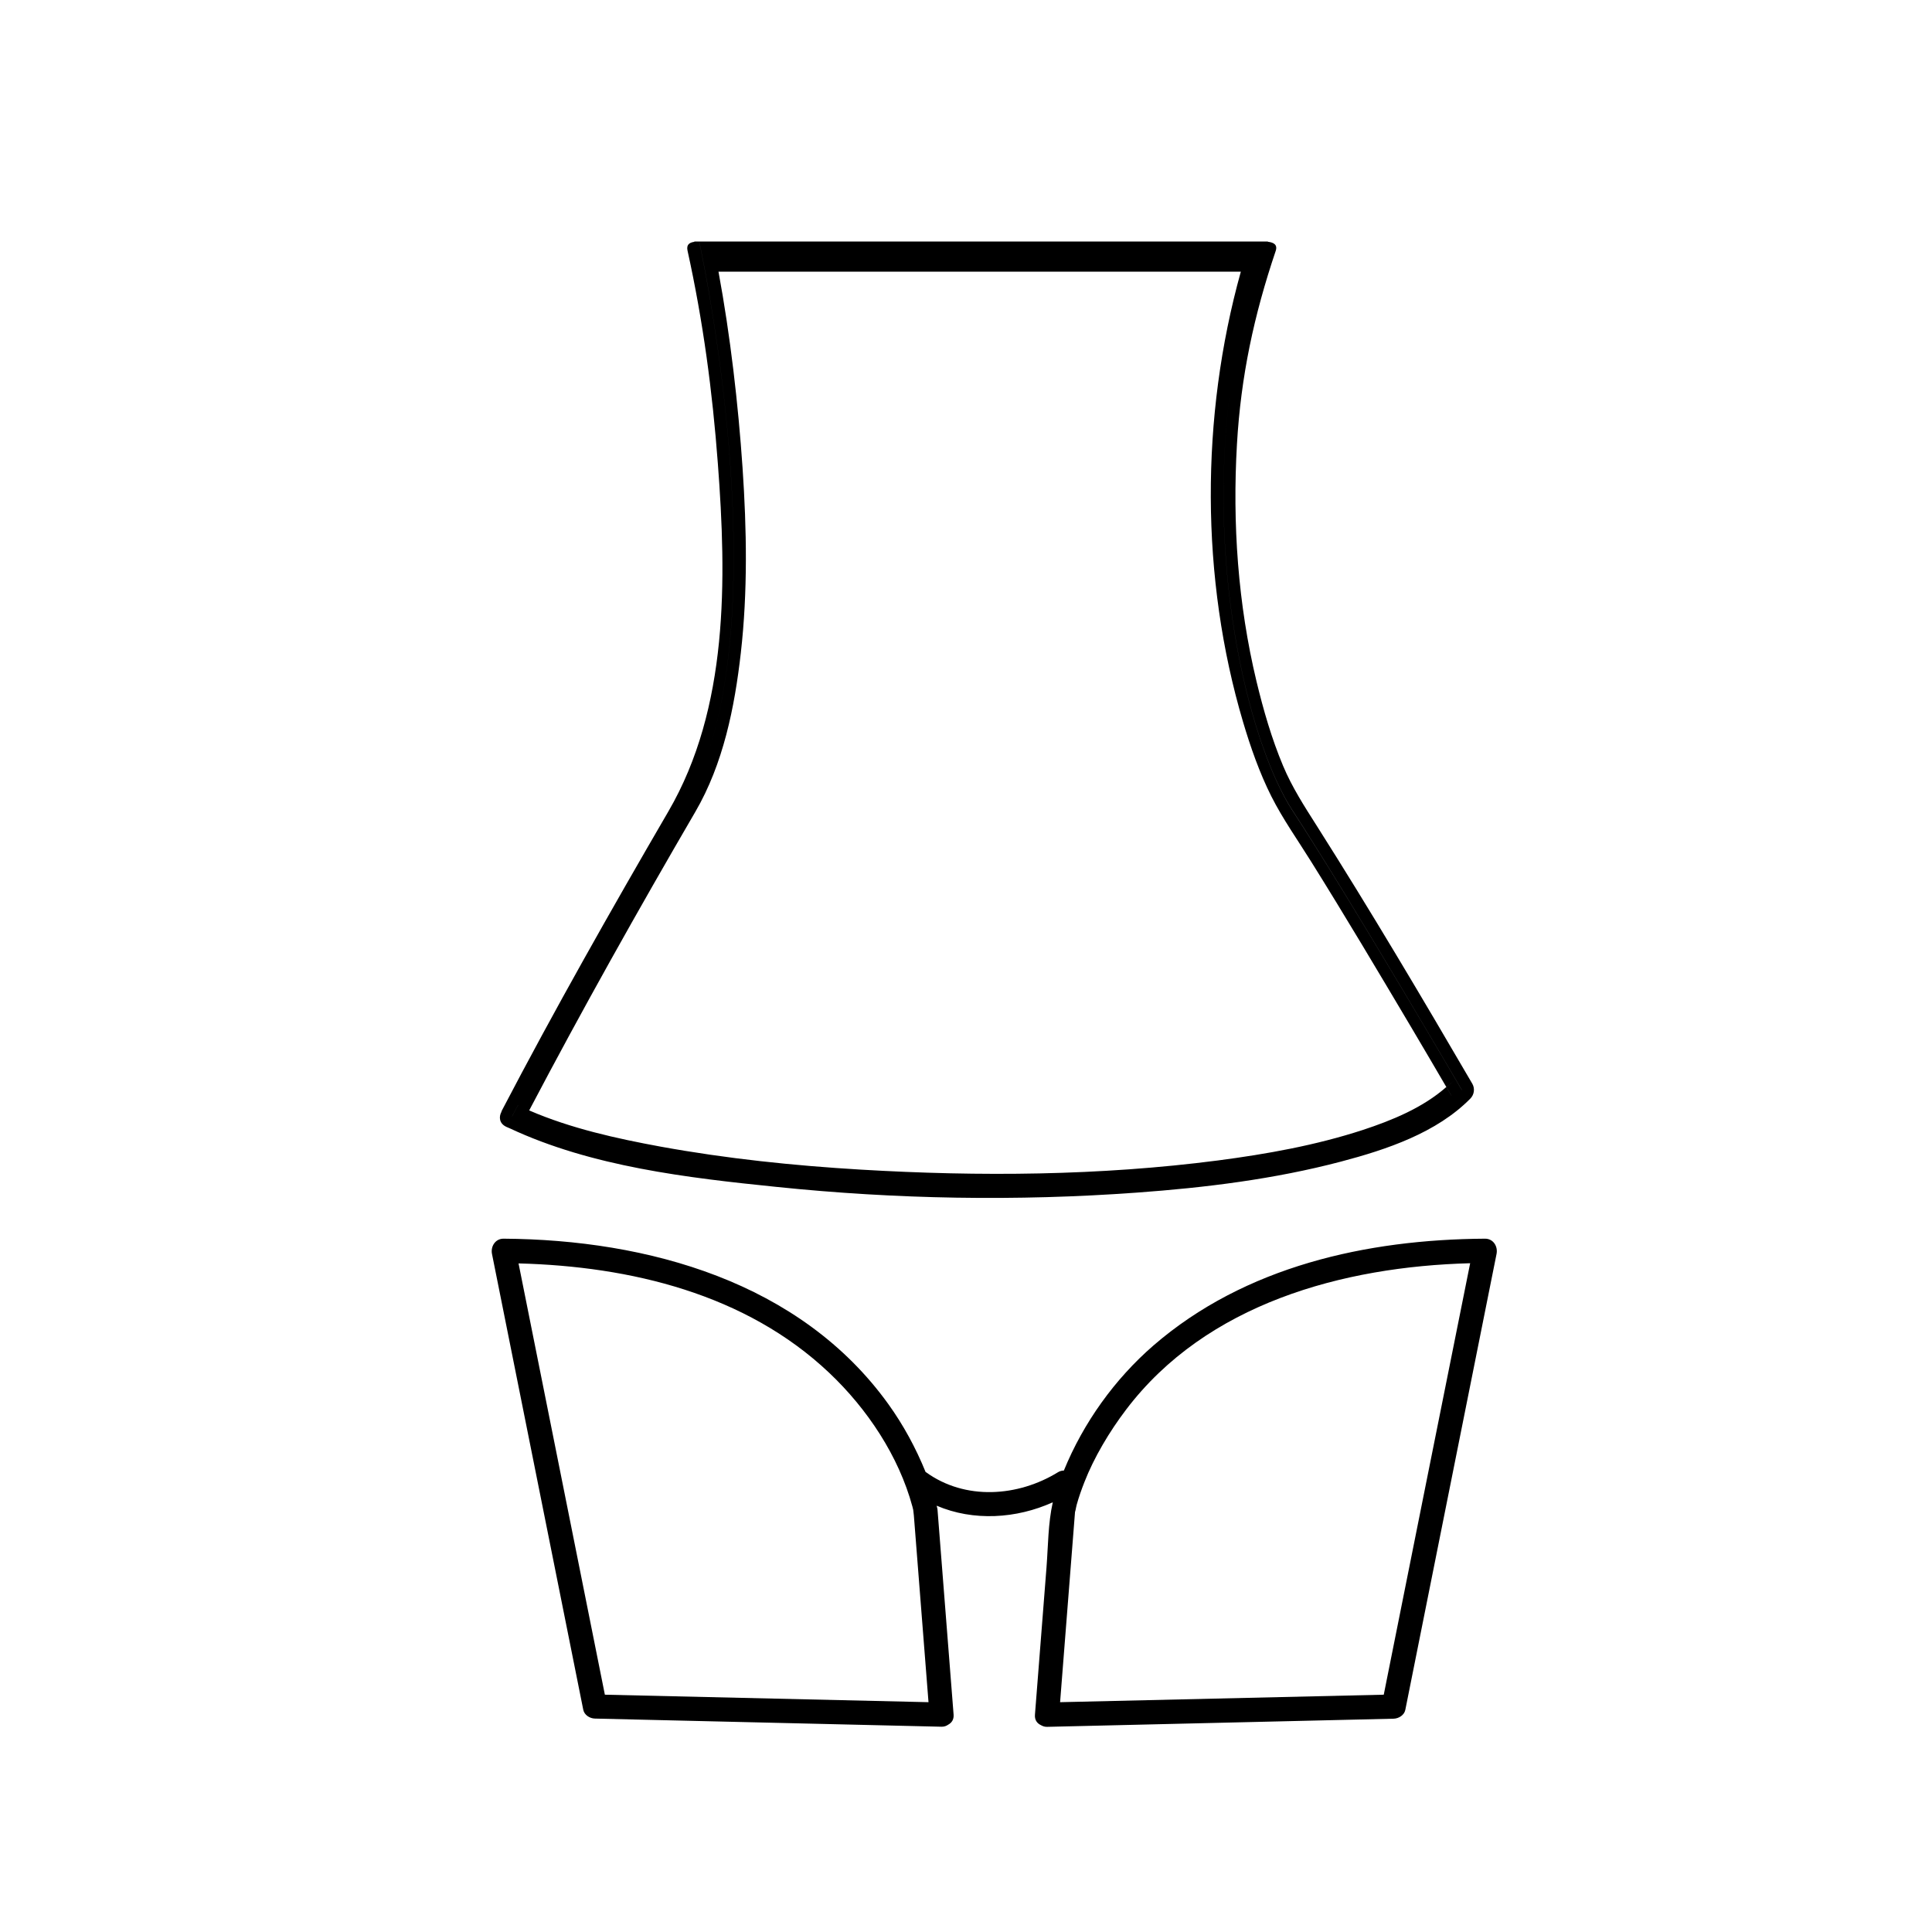
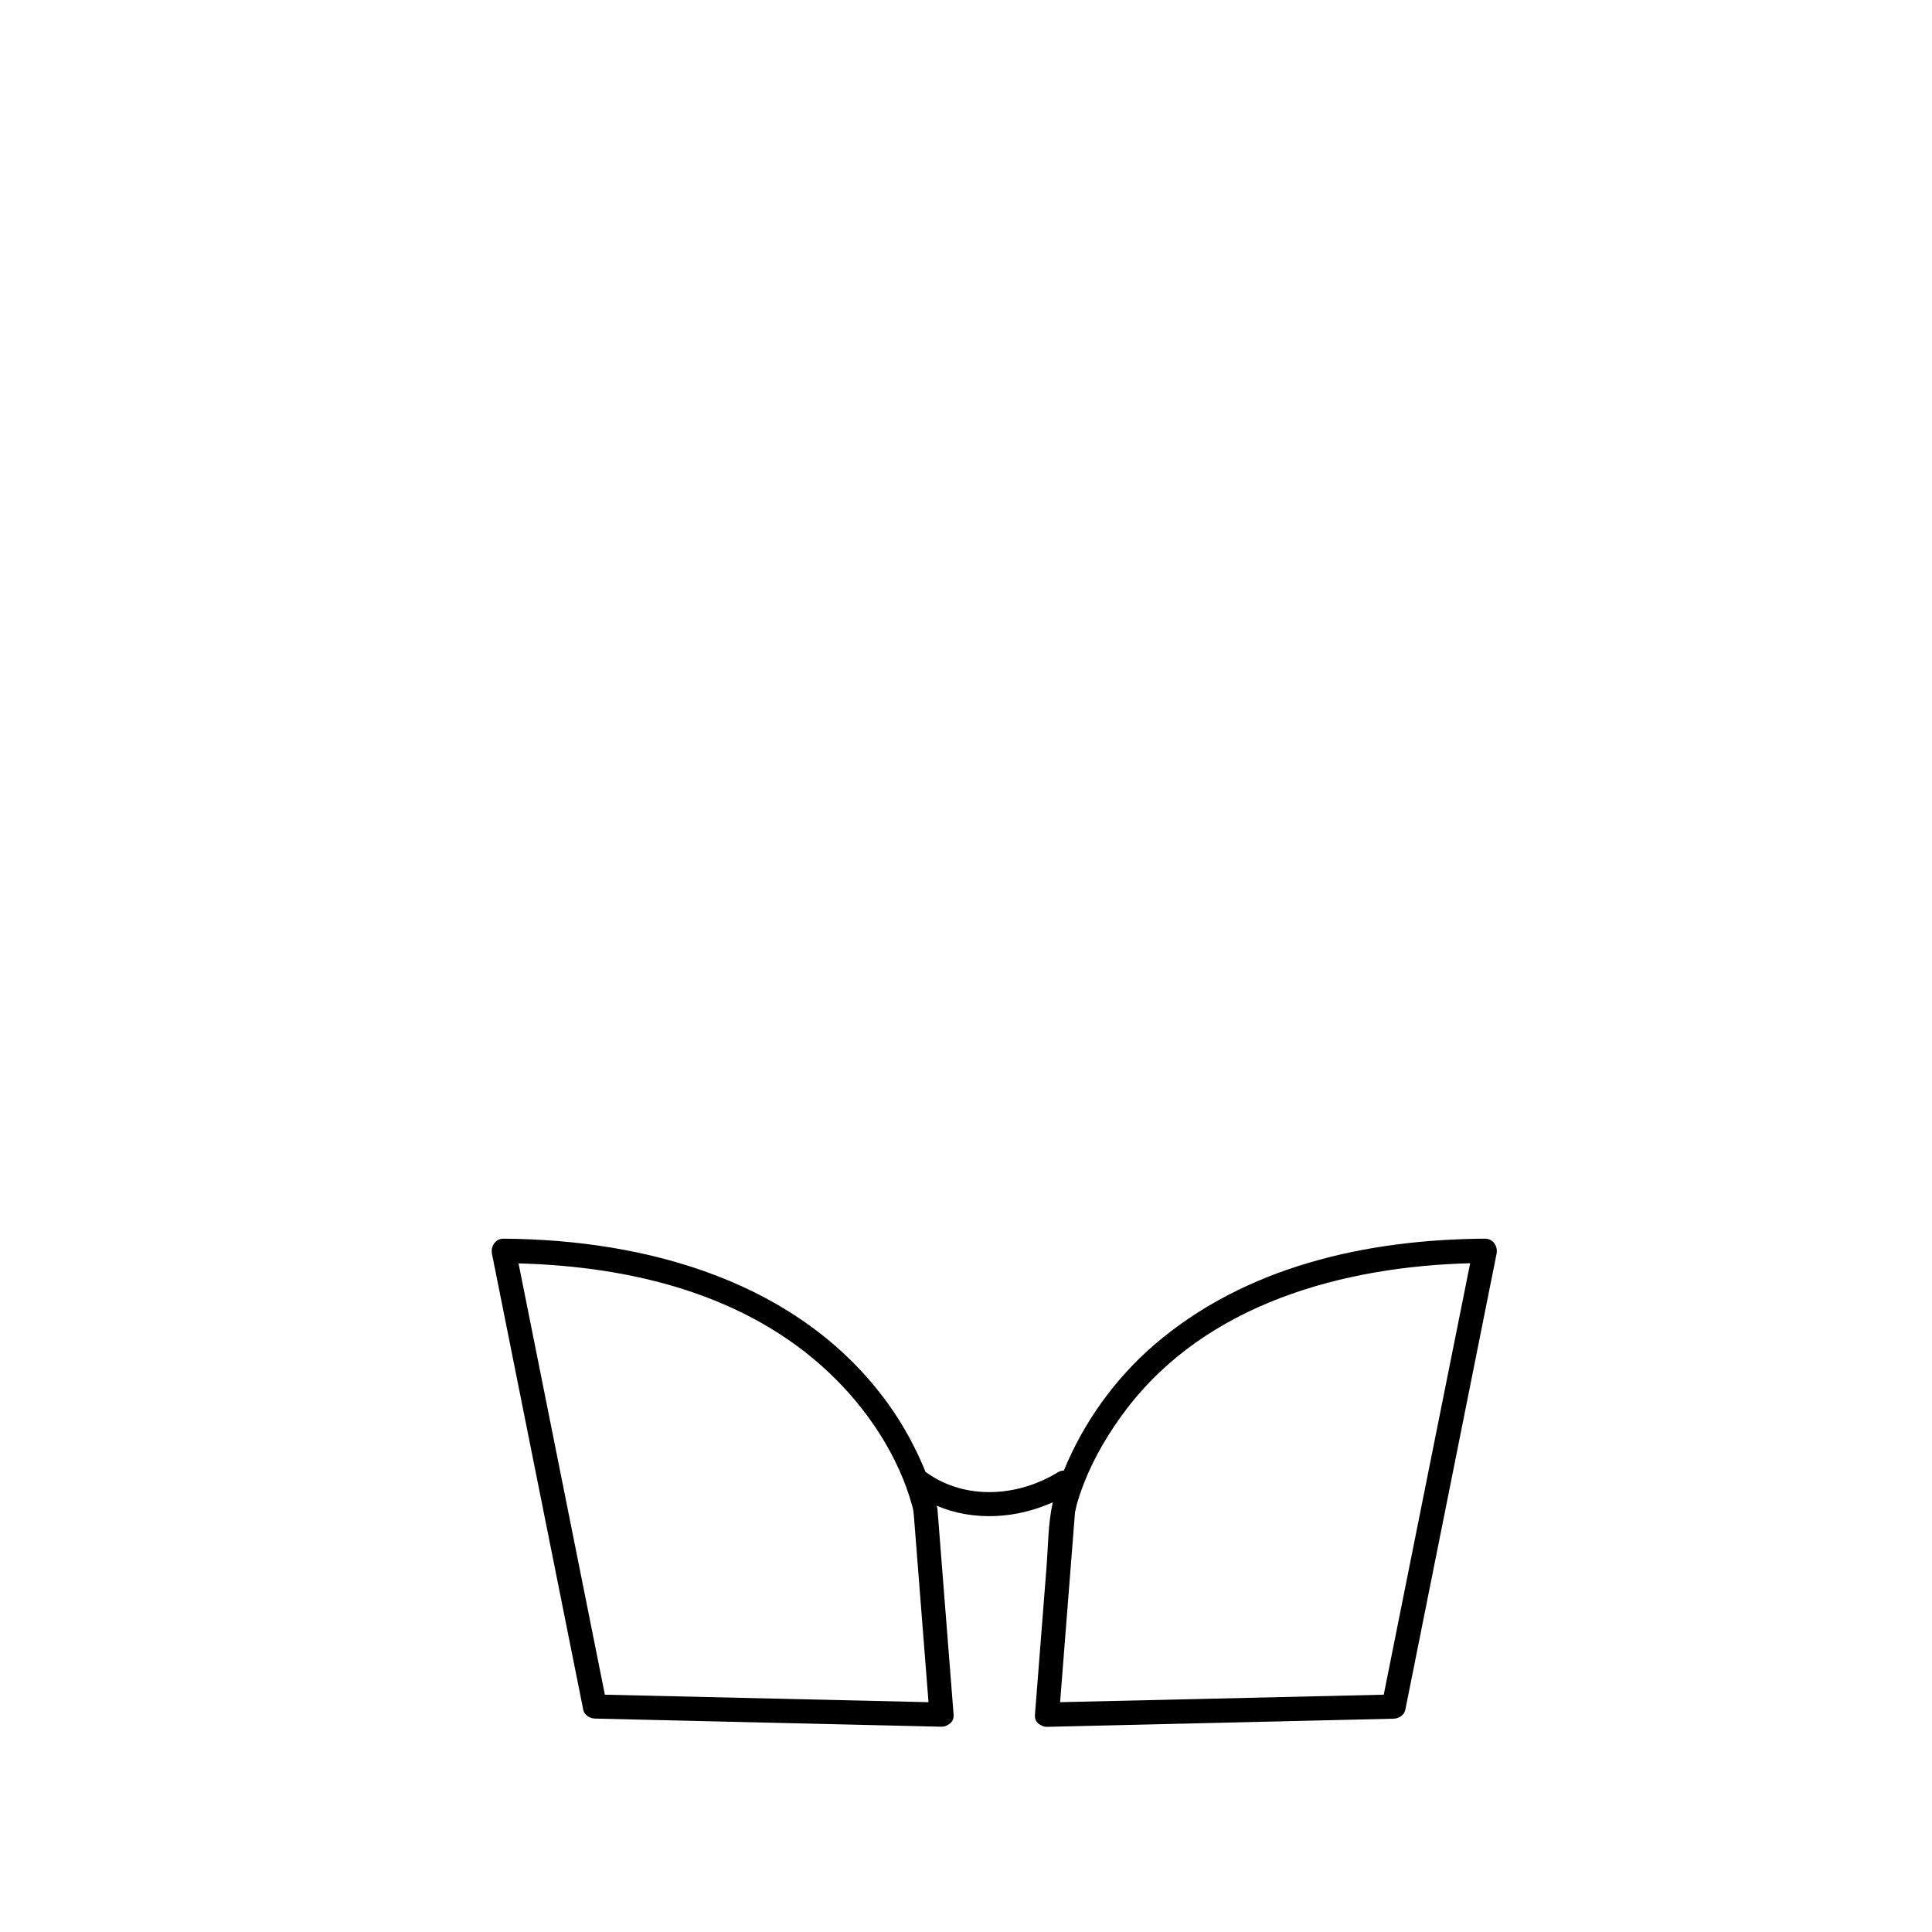
<svg xmlns="http://www.w3.org/2000/svg" version="1.1" id="Capa_1" x="0px" y="0px" width="64px" height="64px" viewBox="0 0 64 64" enable-background="new 0 0 64 64" xml:space="preserve">
  <g>
    <path d="M49.189,41.033c-3.918,0.025-7.945,0.915-10.976,3.535c-1.284,1.113-2.323,2.559-2.971,4.146   c-0.063,0.001-0.13,0.015-0.196,0.056c-1.32,0.812-3.072,0.942-4.375-0.004c-0.003-0.002-0.007-0.002-0.01-0.005   c-0.323-0.795-0.733-1.552-1.234-2.249c-2.913-4.048-7.965-5.447-12.743-5.479c-0.274-0.004-0.436,0.255-0.386,0.506   c0.958,4.785,1.916,9.568,2.874,14.354c0.05,0.248,0.099,0.496,0.149,0.744c0.035,0.176,0.217,0.289,0.386,0.293   c3.827,0.09,7.655,0.178,11.482,0.27c0.093,0.002,0.164-0.028,0.223-0.069c0.11-0.06,0.19-0.165,0.177-0.333   c-0.178-2.264-0.355-4.527-0.533-6.792c-0.003-0.043-0.021-0.085-0.028-0.128c1.217,0.521,2.644,0.432,3.847-0.113   c-0.157,0.696-0.153,1.438-0.207,2.141c-0.128,1.633-0.256,3.265-0.384,4.896c-0.014,0.177,0.074,0.287,0.193,0.343   c0.058,0.034,0.123,0.061,0.209,0.059c3.826-0.092,7.652-0.18,11.479-0.27c0.169-0.004,0.353-0.117,0.388-0.293   c0.959-4.785,1.916-9.57,2.872-14.354c0.052-0.248,0.101-0.495,0.149-0.743C49.627,41.288,49.466,41.029,49.189,41.033z    M20.037,56.139c-0.938-4.689-1.877-9.381-2.816-14.07c-0.015-0.072-0.029-0.146-0.044-0.217c3.71,0.097,7.526,1.01,10.288,3.621   c1.273,1.203,2.309,2.77,2.76,4.435c0.01,0.034,0.018,0.071,0.026,0.106c-0.002,0.004,0.018,0.127,0.022,0.191   c0.059,0.752,0.118,1.505,0.177,2.257c0.102,1.308,0.205,2.617,0.308,3.925C27.184,56.305,23.61,56.221,20.037,56.139z    M45.93,55.682c-0.029,0.152-0.061,0.305-0.091,0.457c-3.573,0.082-7.147,0.166-10.722,0.248c0.168-2.127,0.333-4.256,0.501-6.383   c-0.017,0.213,0.024-0.072,0.049-0.158c0.071-0.255,0.159-0.504,0.255-0.748c0.316-0.811,0.827-1.674,1.383-2.404   c2.661-3.508,7.17-4.736,11.396-4.848C47.775,46.456,46.854,51.068,45.93,55.682z" />
-     <path d="M16.763,37.323c0.002,0.001,0.004,0.002,0.006,0.003c-0.009-0.006-0.015-0.016-0.023-0.021   c0.008,0.006,0.014,0.016,0.022,0.021c0.038,0.018,0.077,0.032,0.115,0.05c0,0,0,0,0.001,0c0.156,0.044,0.328,0.004,0.426-0.184   c-0.098,0.188-0.271,0.229-0.426,0.184c2.712,1.271,5.892,1.641,8.833,1.941c3.957,0.41,7.969,0.479,11.938,0.19   c2.271-0.164,4.561-0.446,6.768-1.028c1.504-0.396,3.172-0.953,4.289-2.092c0.124-0.13,0.15-0.328,0.062-0.484   c-1.674-2.87-3.369-5.732-5.148-8.537c-0.414-0.652-0.823-1.282-1.123-1.998c-0.378-0.901-0.65-1.845-0.879-2.793   c-0.616-2.566-0.801-5.233-0.648-7.864c0.129-2.248,0.564-4.271,1.285-6.404C42.326,8.102,42.188,8.03,42,8.009V8h-0.128h-0.476   h-3.293H26.929h-3.322h-0.001h-0.444c0,0,0.081,0.369,0.199,1c0.586,3.142,2.106,12.922-0.673,17.686   c-2.802,4.803-4.927,8.785-5.538,9.94c0.006,0.003,0.012,0.002,0.018,0.005c0.117,0.059,0.243,0.1,0.363,0.151   c1.754-3.337,3.604-6.632,5.502-9.888c0.928-1.593,1.302-3.457,1.508-5.268c0.231-2.032,0.195-4.094,0.057-6.131   c-0.144-2.109-0.403-4.363-0.797-6.495h17.303c-1.34,4.809-1.338,10.157,0.074,14.916c0.245,0.828,0.549,1.694,0.938,2.466   c0.377,0.748,0.883,1.462,1.325,2.172c1.129,1.806,2.221,3.646,3.307,5.475c0.391,0.658,0.777,1.32,1.163,1.979   c0.075-0.065,0.161-0.118,0.231-0.19c-0.069,0.072-0.156,0.127-0.23,0.19c0.056,0.099,0.111,0.191,0.168,0.287   c0,0.001,0,0.001,0,0.002c-0.057-0.096-0.113-0.19-0.169-0.288c-0.781,0.688-1.798,1.104-2.771,1.424   c-1.553,0.506-3.177,0.797-4.789,1.008c-3.914,0.508-7.903,0.537-11.839,0.304c-2.219-0.132-4.438-0.363-6.626-0.761   c-1.467-0.27-2.977-0.603-4.354-1.199c0-0.001,0-0.001,0.001-0.002c-0.121-0.053-0.247-0.094-0.365-0.151   c-0.006-0.003-0.012-0.002-0.018-0.005c-0.117,0.221-0.184,0.35-0.184,0.35c0.116,0.059,0.247,0.109,0.372,0.164   c-0.126-0.055-0.257-0.106-0.373-0.164c0,0,0.068-0.129,0.184-0.35h0.001c0.611-1.156,2.737-5.137,5.538-9.94   C25.466,21.923,23.947,12.141,23.36,9c-0.118-0.631-0.199-1-0.199-1H23v0.011c-0.171,0.024-0.267,0.099-0.224,0.295   c0.517,2.347,0.824,4.657,1.004,7.051c0.29,3.839,0.357,8.092-1.637,11.519c-1.907,3.277-3.768,6.562-5.524,9.924   c-0.002,0.005-0.002,0.009-0.003,0.013c-0.001,0-0.002,0.002-0.002,0.002c-0.002,0.006-0.001,0.01-0.003,0.015   C16.52,36.998,16.538,37.214,16.763,37.323z M42.807,26.838c-1.317-2.023-2.838-7.609-2.069-13.81   c-0.768,6.2,0.753,11.787,2.071,13.808c2.002,3.071,5.615,9.268,5.615,9.268l-0.001,0.002   C48.419,36.098,44.809,29.907,42.807,26.838z" />
  </g>
</svg>